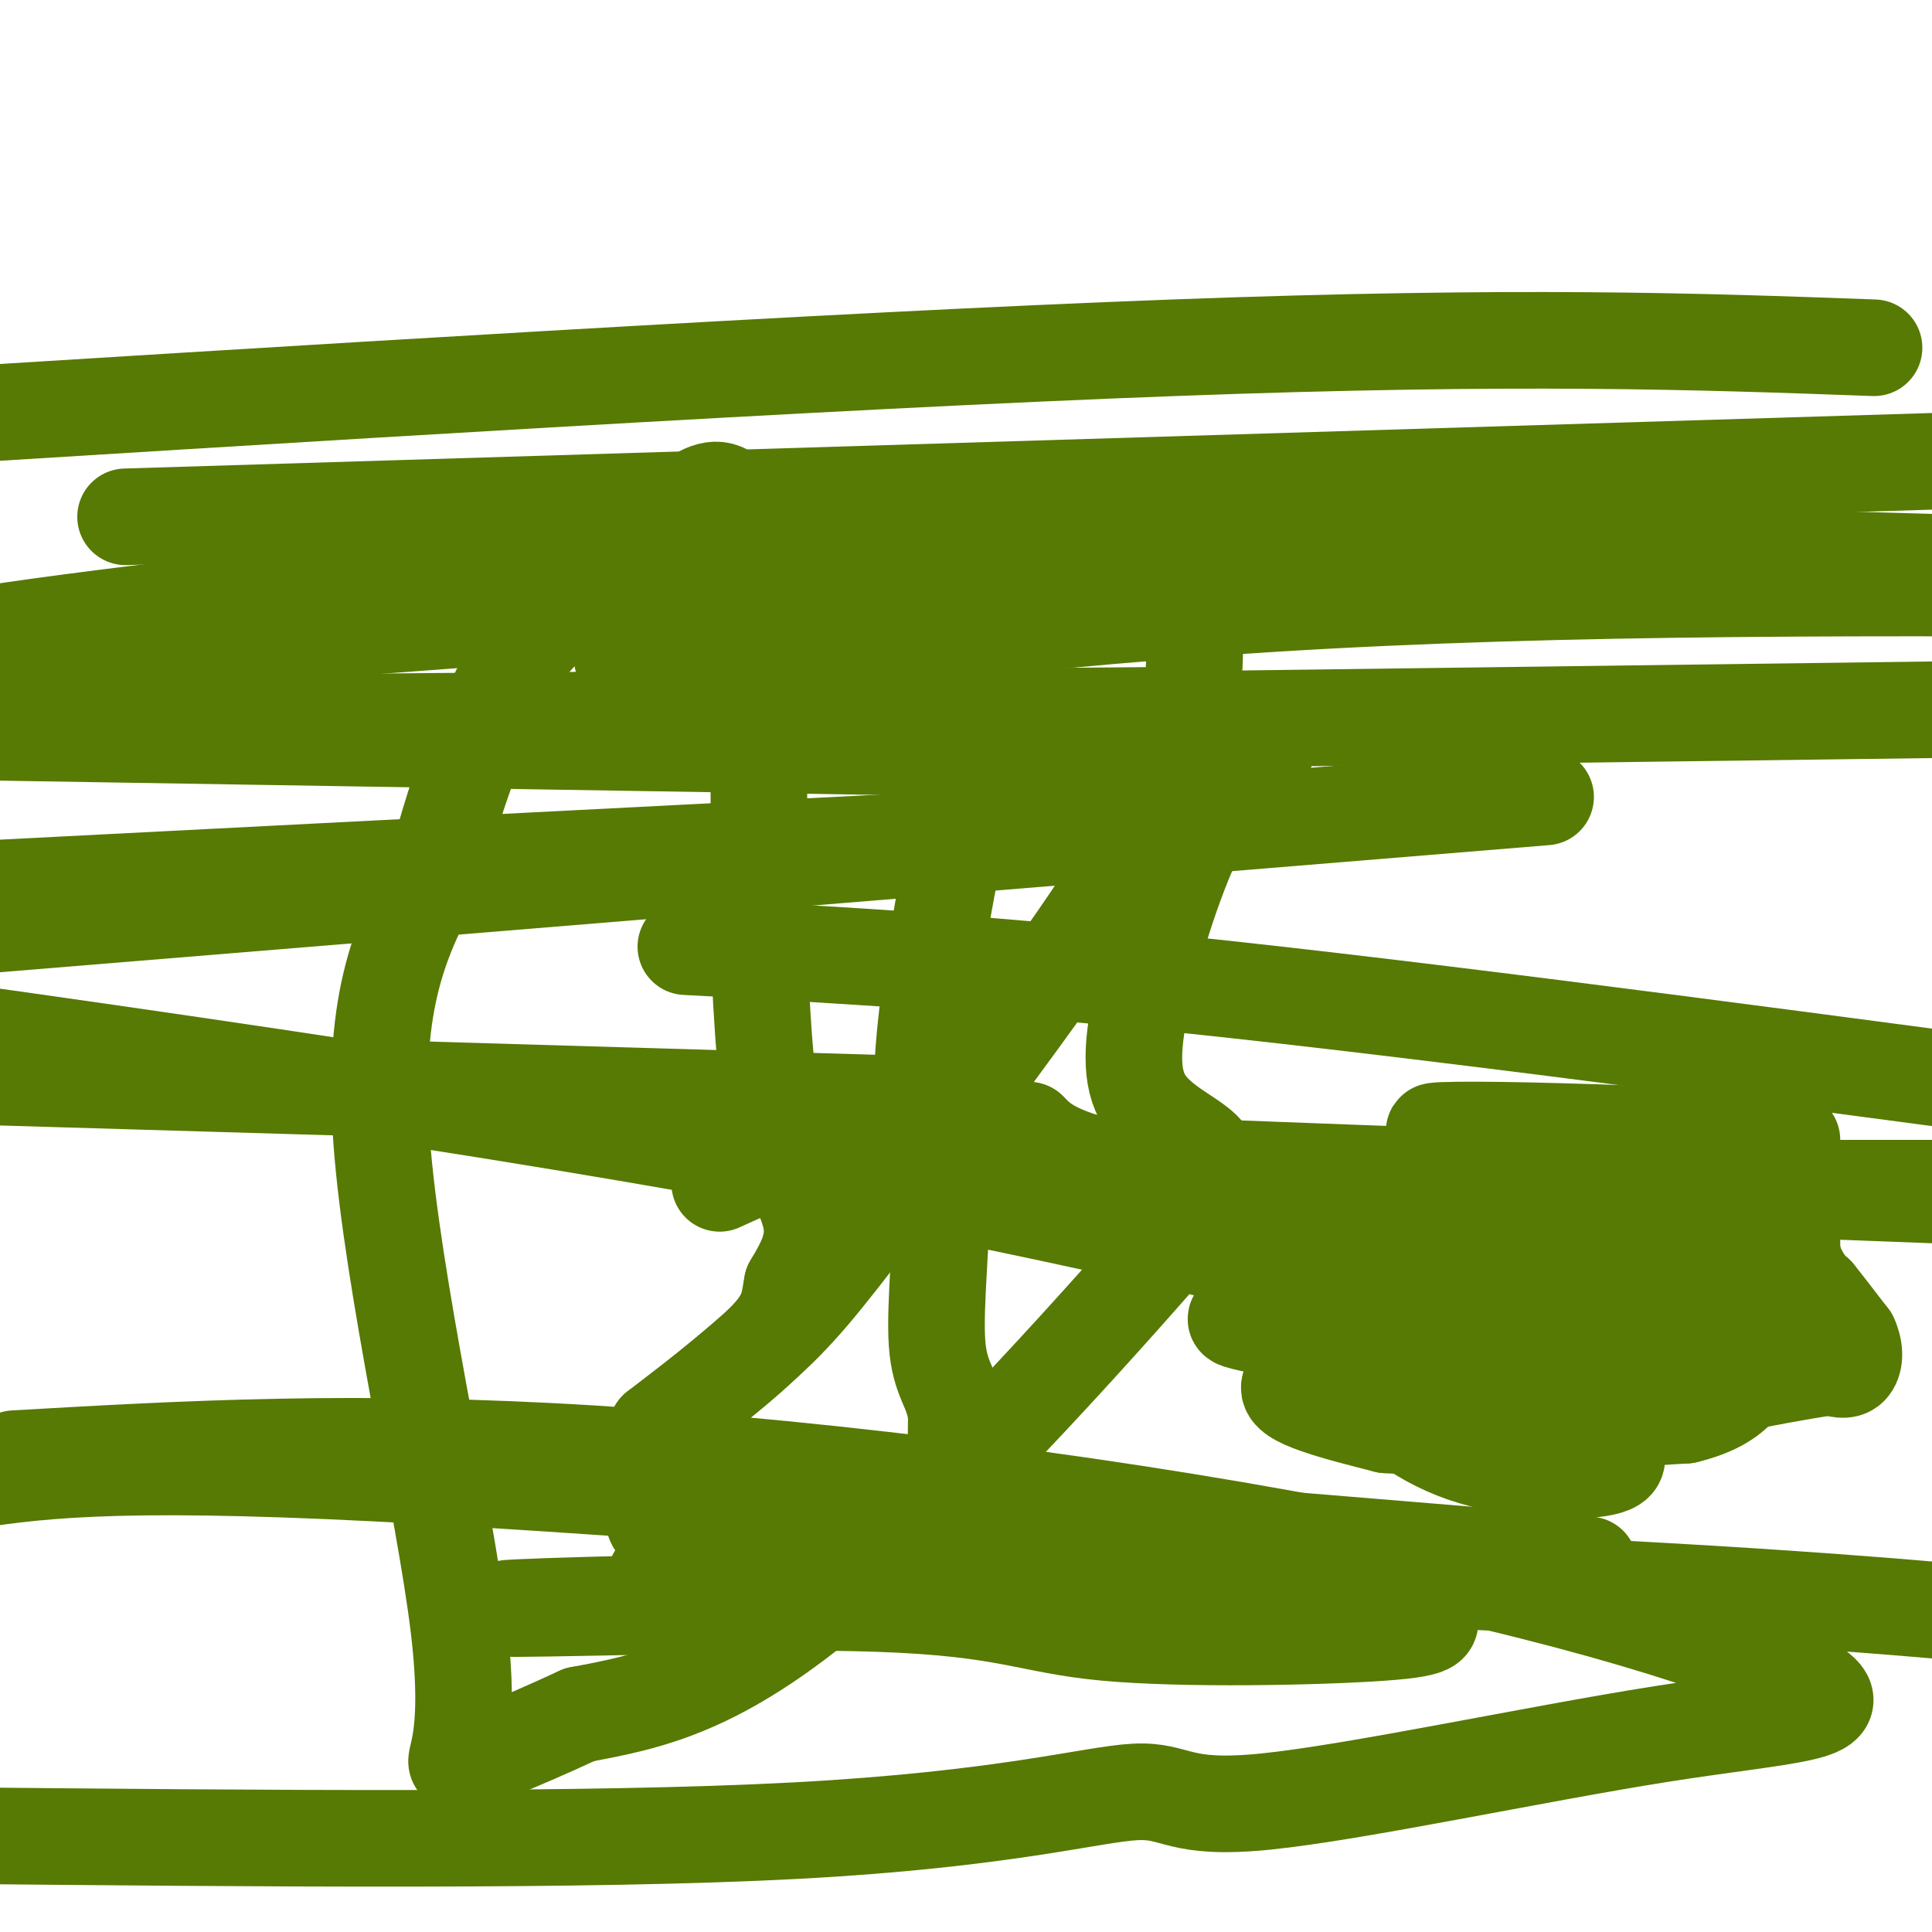
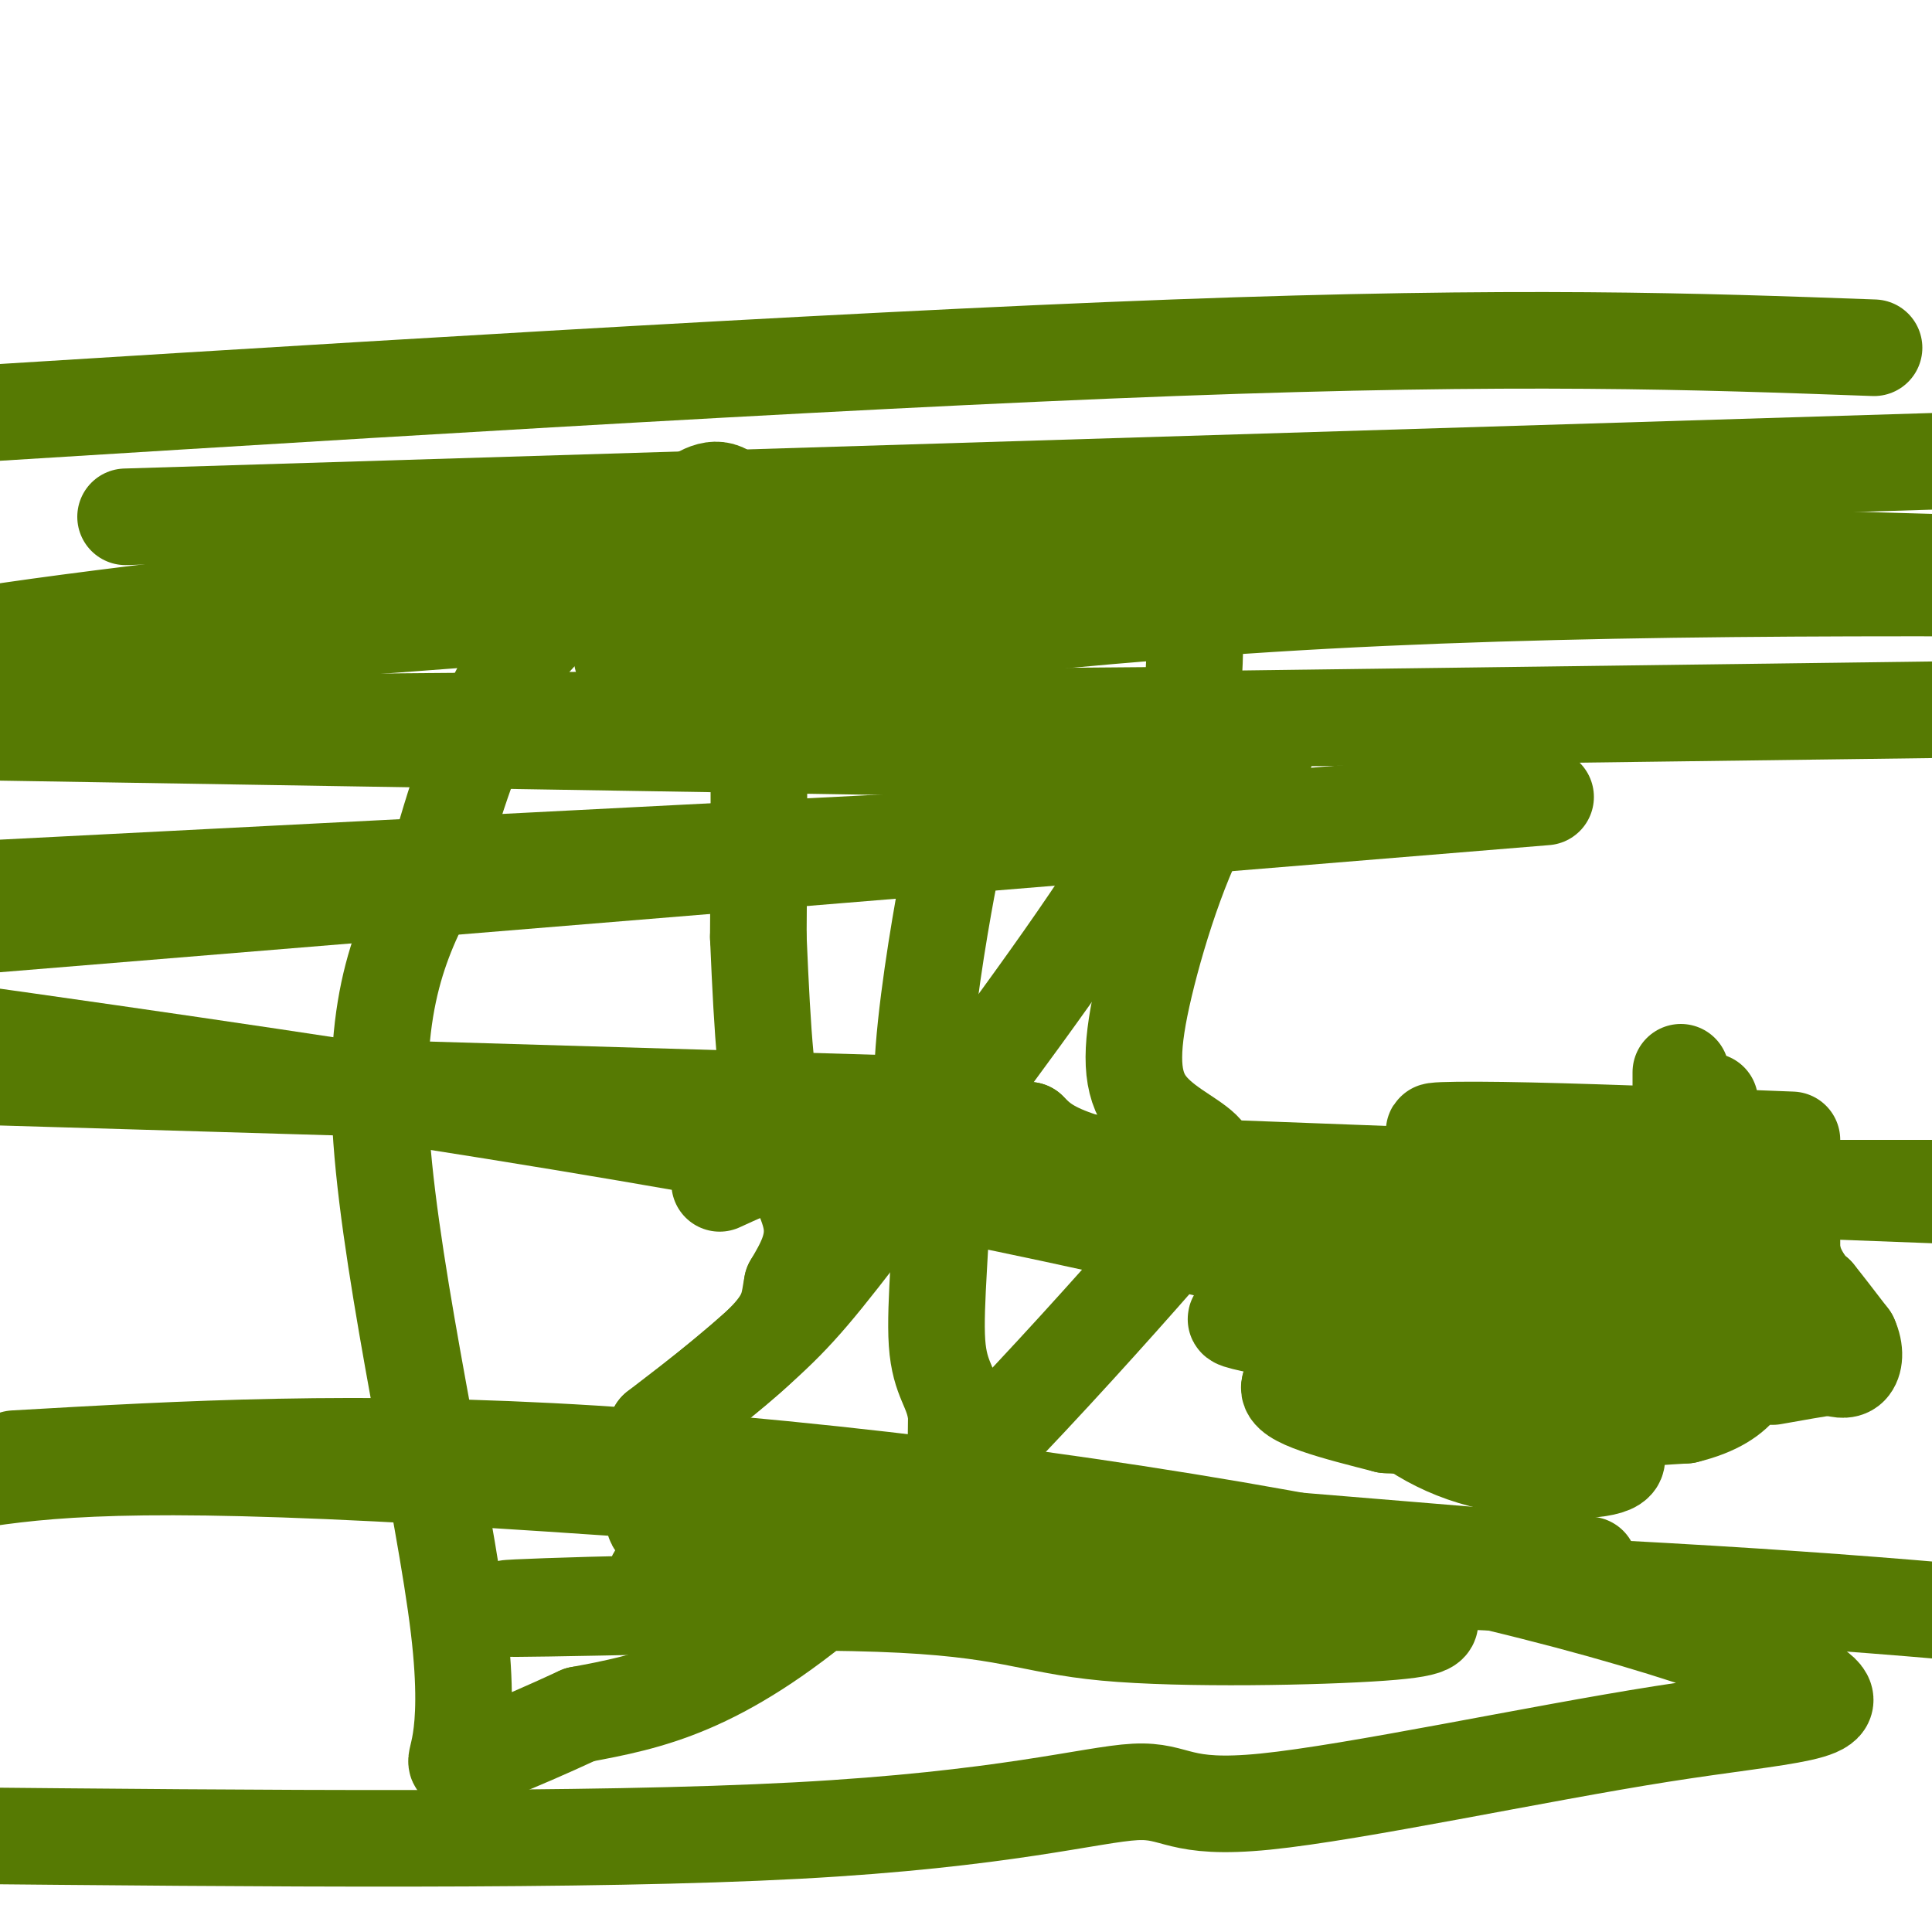
<svg xmlns="http://www.w3.org/2000/svg" viewBox="0 0 400 400" version="1.1">
  <g fill="none" stroke="#567A03" stroke-width="20" stroke-linecap="round" stroke-linejoin="round">
    <path d="M348,222c0.000,0.000 0.000,6.000 0,6" />
    <path d="M348,228c0.333,4.833 1.167,13.917 2,23" />
    <path d="M350,251c0.667,4.833 1.333,5.417 2,6" />
    <path d="M352,257c0.667,-1.667 1.333,-8.833 2,-16" />
    <path d="M354,241c0.333,-4.833 0.167,-8.917 0,-13" />
-     <path d="M354,228c0.000,-3.333 0.000,-5.167 0,-7" />
    <path d="M371,247c0.000,0.000 0.000,12.000 0,12" />
    <path d="M371,259c0.500,3.167 1.750,5.083 3,7" />
    <path d="M374,266c0.833,1.500 1.417,1.750 2,2" />
    <path d="M376,268c1.500,1.833 4.250,5.417 7,9" />
    <path d="M383,277c1.267,2.733 0.933,5.067 0,6c-0.933,0.933 -2.467,0.467 -4,0" />
    <path d="M379,283c-2.667,0.333 -7.333,1.167 -12,2" />
-     <path d="M367,285c-3.500,0.667 -6.250,1.333 -9,2" />
    <path d="M358,287c-8.956,-0.667 -26.844,-3.333 -36,-6c-9.156,-2.667 -9.578,-5.333 -10,-8" />
    <path d="M312,273c-3.911,-1.511 -8.689,-1.289 -12,0c-3.311,1.289 -5.156,3.644 -7,6" />
    <path d="M293,279c-5.500,2.333 -15.750,5.167 -26,8" />
    <path d="M267,287c-1.000,2.667 9.500,5.333 20,8" />
    <path d="M287,295c13.667,1.000 37.833,-0.500 62,-2" />
    <path d="M349,293c12.756,-3.067 13.644,-9.733 14,-14c0.356,-4.267 0.178,-6.133 0,-8" />
    <path d="M363,271c-3.511,-2.489 -12.289,-4.711 -23,-5c-10.711,-0.289 -23.356,1.356 -36,3" />
-     <path d="M304,269c-9.867,0.244 -16.533,-0.644 -19,0c-2.467,0.644 -0.733,2.822 1,5" />
+     <path d="M304,269c-2.467,0.644 -0.733,2.822 1,5" />
    <path d="M286,274c-0.333,2.833 -1.667,7.417 -3,12" />
    <path d="M283,286c2.439,5.008 10.035,11.528 20,15c9.965,3.472 22.298,3.896 28,3c5.702,-0.896 4.772,-3.113 -2,-7c-6.772,-3.887 -19.386,-9.443 -32,-15" />
    <path d="M297,282c-16.845,-4.496 -42.959,-8.236 -41,-9c1.959,-0.764 31.989,1.448 49,4c17.011,2.552 21.003,5.443 22,6c0.997,0.557 -1.002,-1.222 -3,-3" />
    <path d="M324,280c-7.786,-3.107 -25.750,-9.375 -60,-18c-34.250,-8.625 -84.786,-19.607 -162,-32c-77.214,-12.393 -181.107,-26.196 -285,-40" />
    <path d="M251,171c0.000,0.000 -371.000,19.000 -371,19" />
    <path d="M208,155c0.000,0.000 -431.000,-7.000 -431,-7" />
    <path d="M26,107c0.000,0.000 586.000,-18.000 586,-18" />
    <path d="M388,72c-36.667,-1.333 -73.333,-2.667 -145,0c-71.667,2.667 -178.333,9.333 -285,16" />
    <path d="M174,110c0.000,0.000 318.000,9.000 318,9" />
    <path d="M248,111c-23.856,-0.023 -47.711,-0.046 -89,3c-41.289,3.046 -100.010,9.161 -138,14c-37.990,4.839 -55.247,8.403 -10,6c45.247,-2.403 152.999,-10.774 204,-16c51.001,-5.226 45.252,-7.309 43,-8c-2.252,-0.691 -1.005,0.010 -4,0c-2.995,-0.010 -10.231,-0.732 -25,1c-14.769,1.732 -37.072,5.918 -61,12c-23.928,6.082 -49.481,14.061 -35,14c14.481,-0.061 68.994,-8.160 130,-12c61.006,-3.840 128.503,-3.420 196,-3" />
    <path d="M252,148c0.000,0.000 -603.000,5.000 -603,5" />
    <path d="M89,151c0.000,0.000 384.000,-5.000 384,-5" />
    <path d="M320,165c0.000,0.000 -390.000,32.000 -390,32" />
    <path d="M328,246c0.000,0.000 135.000,0.000 135,0" />
    <path d="M202,229c0.000,0.000 -270.000,-8.000 -270,-8" />
    <path d="M231,241c0.000,0.000 185.000,7.000 185,7" />
    <path d="M329,324c-97.333,-8.083 -194.667,-16.167 -251,-19c-56.333,-2.833 -71.667,-0.417 -87,2" />
    <path d="M3,302c35.330,-2.030 70.660,-4.060 120,-1c49.340,3.060 112.689,11.210 161,21c48.311,9.790 81.585,21.220 91,27c9.415,5.780 -5.030,5.911 -31,10c-25.970,4.089 -63.466,12.137 -82,14c-18.534,1.863 -18.105,-2.460 -27,-2c-8.895,0.460 -27.113,5.703 -70,8c-42.887,2.297 -110.444,1.649 -178,1" />
    <path d="M168,322c68.250,2.500 136.500,5.000 186,8c49.500,3.000 80.250,6.500 111,10" />
    <path d="M205,331c-50.002,1.135 -100.004,2.270 -100,2c0.004,-0.270 50.015,-1.944 77,-1c26.985,0.944 30.946,4.507 47,6c16.054,1.493 44.203,0.915 57,0c12.797,-0.915 10.244,-2.168 9,-4c-1.244,-1.832 -1.177,-4.242 -6,-4c-4.823,0.242 -14.536,3.136 -44,0c-29.464,-3.136 -78.678,-12.304 -98,-15c-19.322,-2.696 -8.750,1.079 -8,5c0.750,3.921 -8.321,7.987 0,10c8.321,2.013 34.035,1.973 45,1c10.965,-0.973 7.183,-2.877 7,-4c-0.183,-1.123 3.233,-1.464 5,-7c1.767,-5.536 1.883,-16.268 2,-27" />
    <path d="M198,293c-0.702,-5.881 -3.458,-7.083 -4,-15c-0.542,-7.917 1.131,-22.548 1,-33c-0.131,-10.452 -2.065,-16.726 -4,-23" />
    <path d="M191,222c0.405,-11.715 3.418,-29.501 5,-38c1.582,-8.499 1.734,-7.711 5,-11c3.266,-3.289 9.648,-10.654 20,-14c10.352,-3.346 24.676,-2.673 39,-2" />
    <path d="M260,157c5.082,-0.510 -1.715,-0.785 -8,8c-6.285,8.785 -12.060,26.630 -15,39c-2.940,12.370 -3.046,19.264 0,24c3.046,4.736 9.243,7.314 12,10c2.757,2.686 2.073,5.482 1,8c-1.073,2.518 -2.537,4.759 -4,7" />
    <path d="M246,253c-14.489,16.822 -48.711,55.378 -73,76c-24.289,20.622 -38.644,23.311 -53,26" />
    <path d="M120,355c-14.152,6.549 -23.030,9.920 -25,10c-1.970,0.080 2.970,-3.132 0,-28c-2.970,-24.868 -13.848,-71.391 -16,-101c-2.152,-29.609 4.424,-42.305 11,-55" />
    <path d="M90,181c4.108,-16.056 8.877,-28.697 13,-37c4.123,-8.303 7.600,-12.267 13,-17c5.400,-4.733 12.723,-10.236 20,-17c7.277,-6.764 14.508,-14.790 18,-1c3.492,13.790 3.246,49.395 3,85" />
    <path d="M157,194c0.905,21.226 1.667,31.792 4,40c2.333,8.208 6.238,14.060 7,19c0.762,4.940 -1.619,8.970 -4,13" />
    <path d="M164,266c-0.711,3.622 -0.489,6.178 -5,11c-4.511,4.822 -13.756,11.911 -23,19" />
    <path d="M136,296c0.352,-0.036 12.733,-9.626 21,-17c8.267,-7.374 12.420,-12.531 25,-29c12.580,-16.469 33.586,-44.250 46,-63c12.414,-18.750 16.235,-28.471 18,-38c1.765,-9.529 1.472,-18.868 1,-23c-0.472,-4.132 -1.124,-3.057 -8,-4c-6.876,-0.943 -19.977,-3.902 -42,-5c-22.023,-1.098 -52.968,-0.334 -75,0c-22.032,0.334 -35.152,0.238 -56,4c-20.848,3.762 -49.424,11.381 -78,19" />
-     <path d="M142,196c31.167,1.667 62.333,3.333 114,9c51.667,5.667 123.833,15.333 196,25" />
    <path d="M371,236c-22.683,-0.897 -45.366,-1.794 -60,-2c-14.634,-0.206 -21.220,0.279 -3,1c18.220,0.721 61.244,1.679 61,5c-0.244,3.321 -43.756,9.003 -93,8c-49.244,-1.003 -104.220,-8.693 -119,-12c-14.780,-3.307 10.634,-2.231 33,0c22.366,2.231 41.683,5.615 61,9" />
    <path d="M251,245c21.502,3.629 44.756,8.202 69,11c24.244,2.798 49.478,3.822 38,2c-11.478,-1.822 -59.667,-6.491 -89,-10c-29.333,-3.509 -39.809,-5.860 -46,-8c-6.191,-2.140 -8.095,-4.070 -10,-6" />
    <path d="M213,234c-8.578,-0.889 -25.022,-0.111 -37,2c-11.978,2.111 -19.489,5.556 -27,9" />
  </g>
</svg>